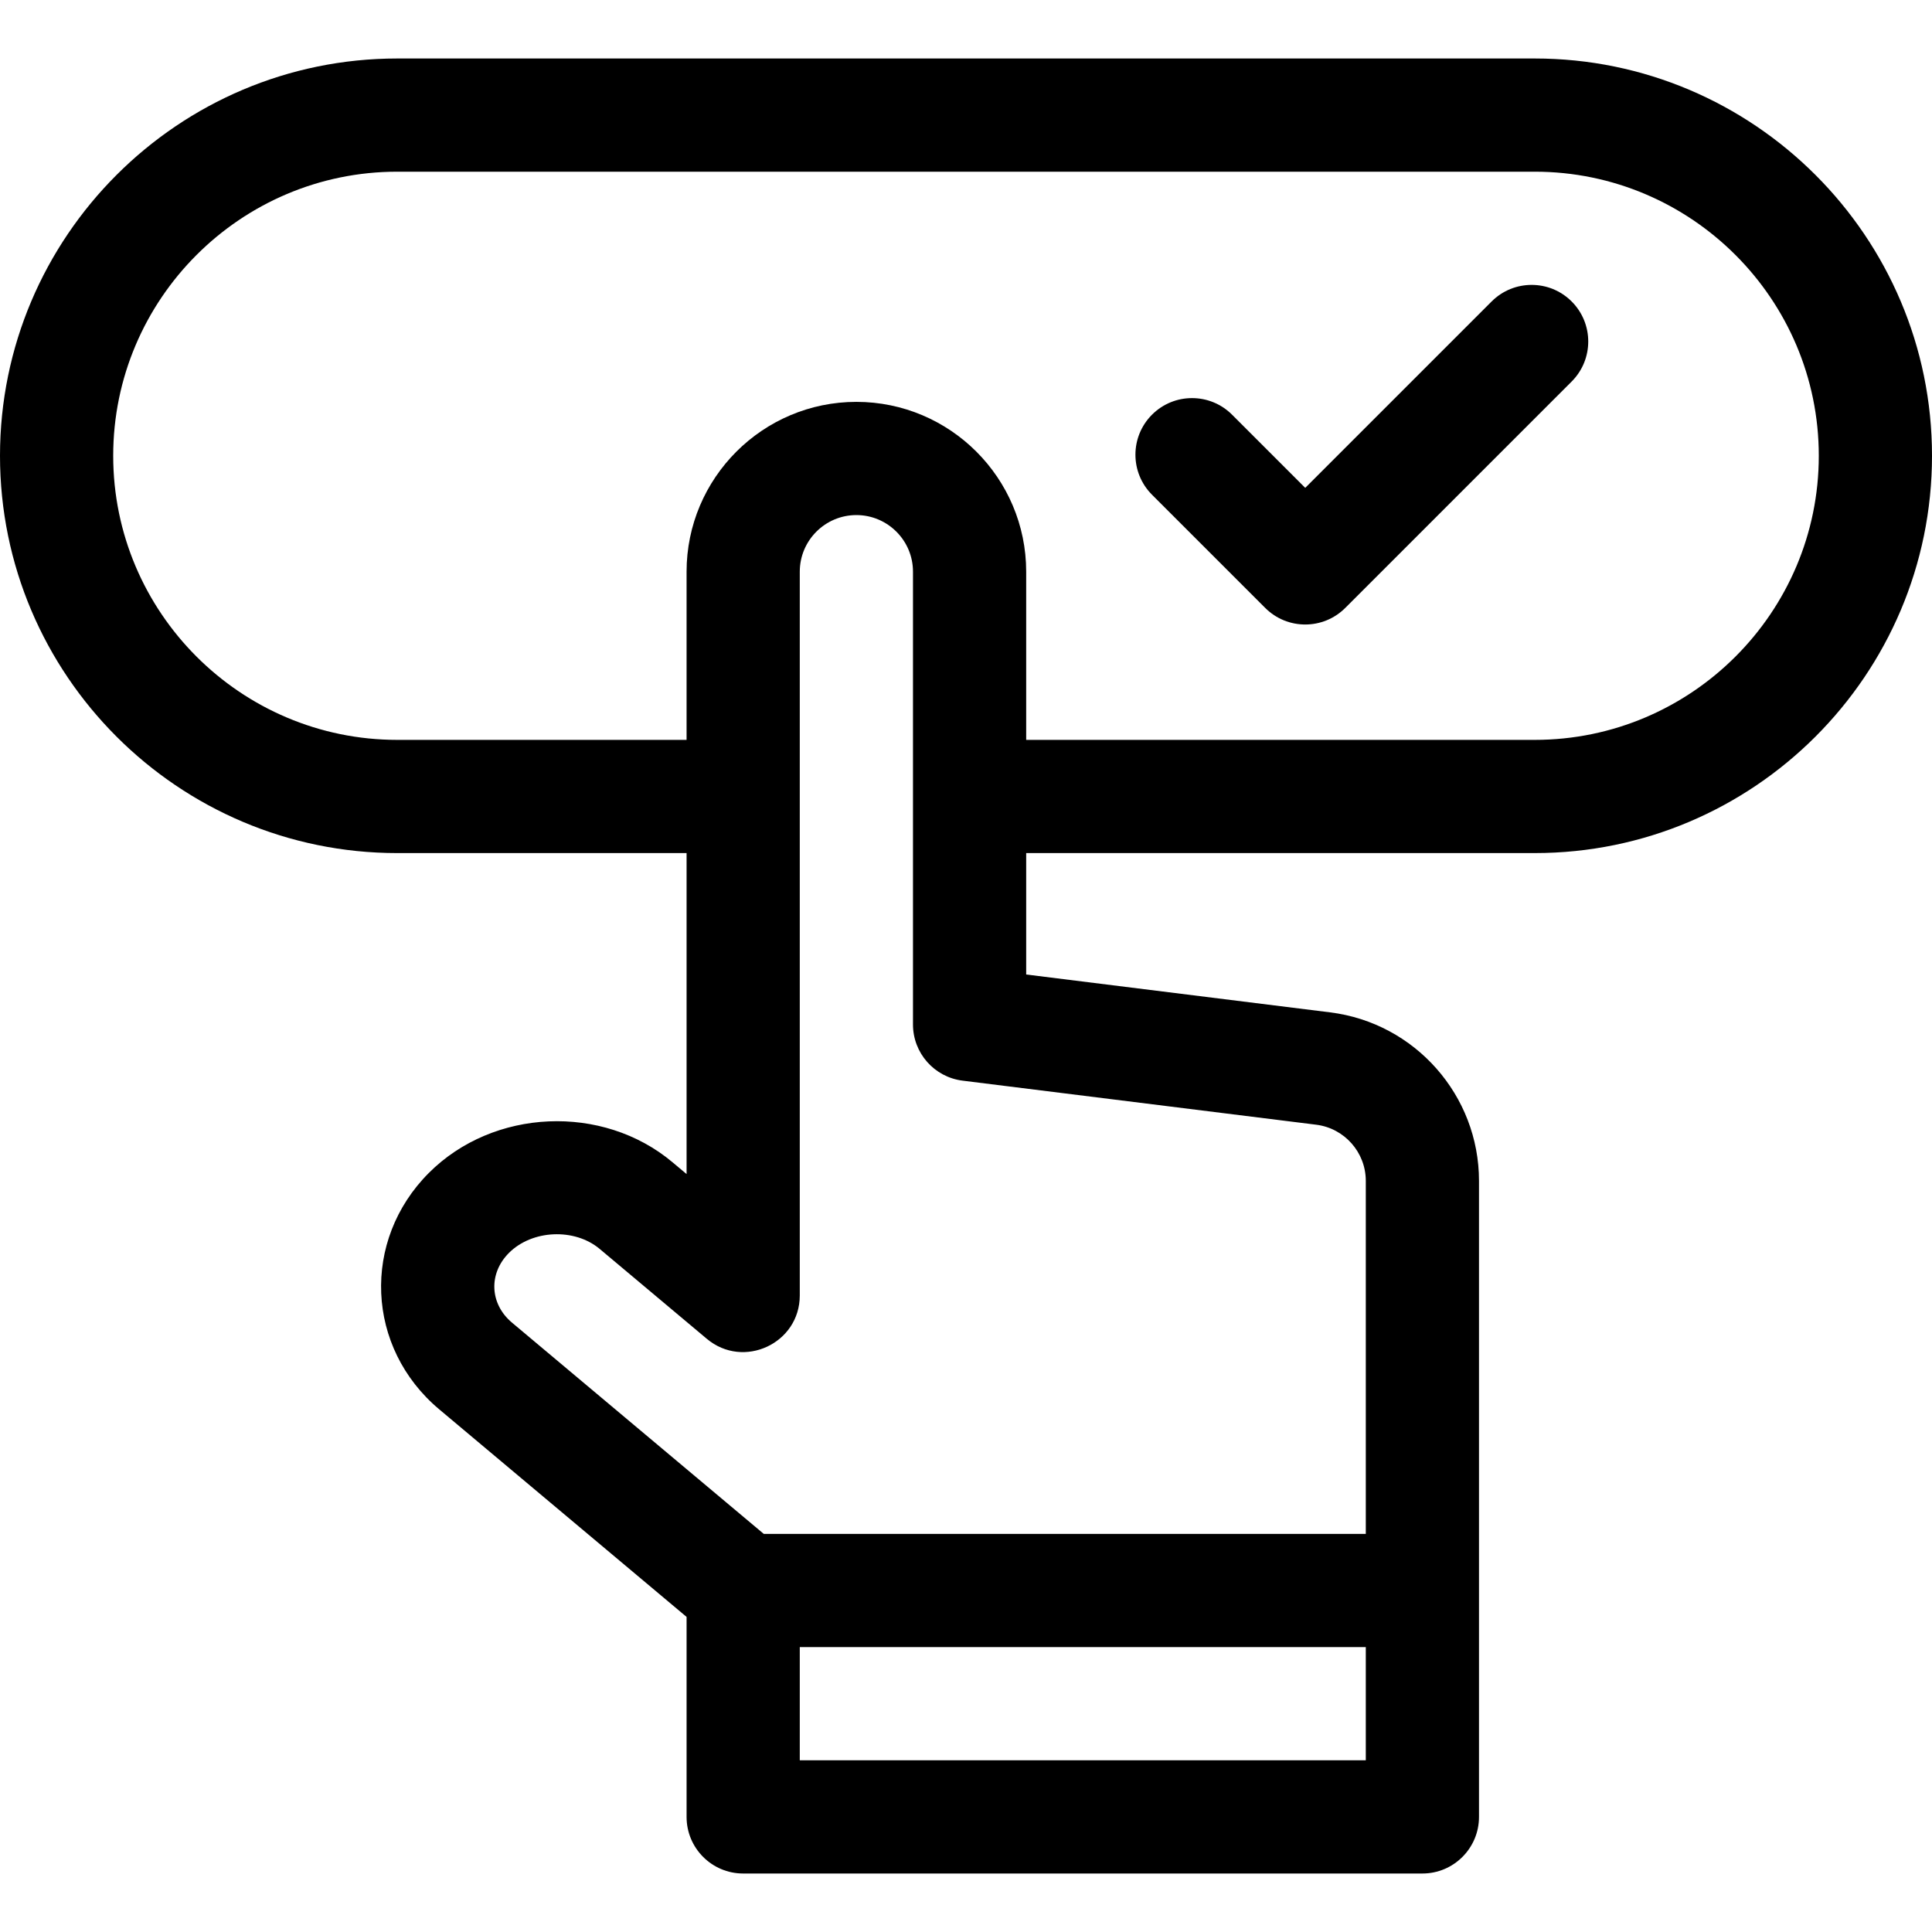
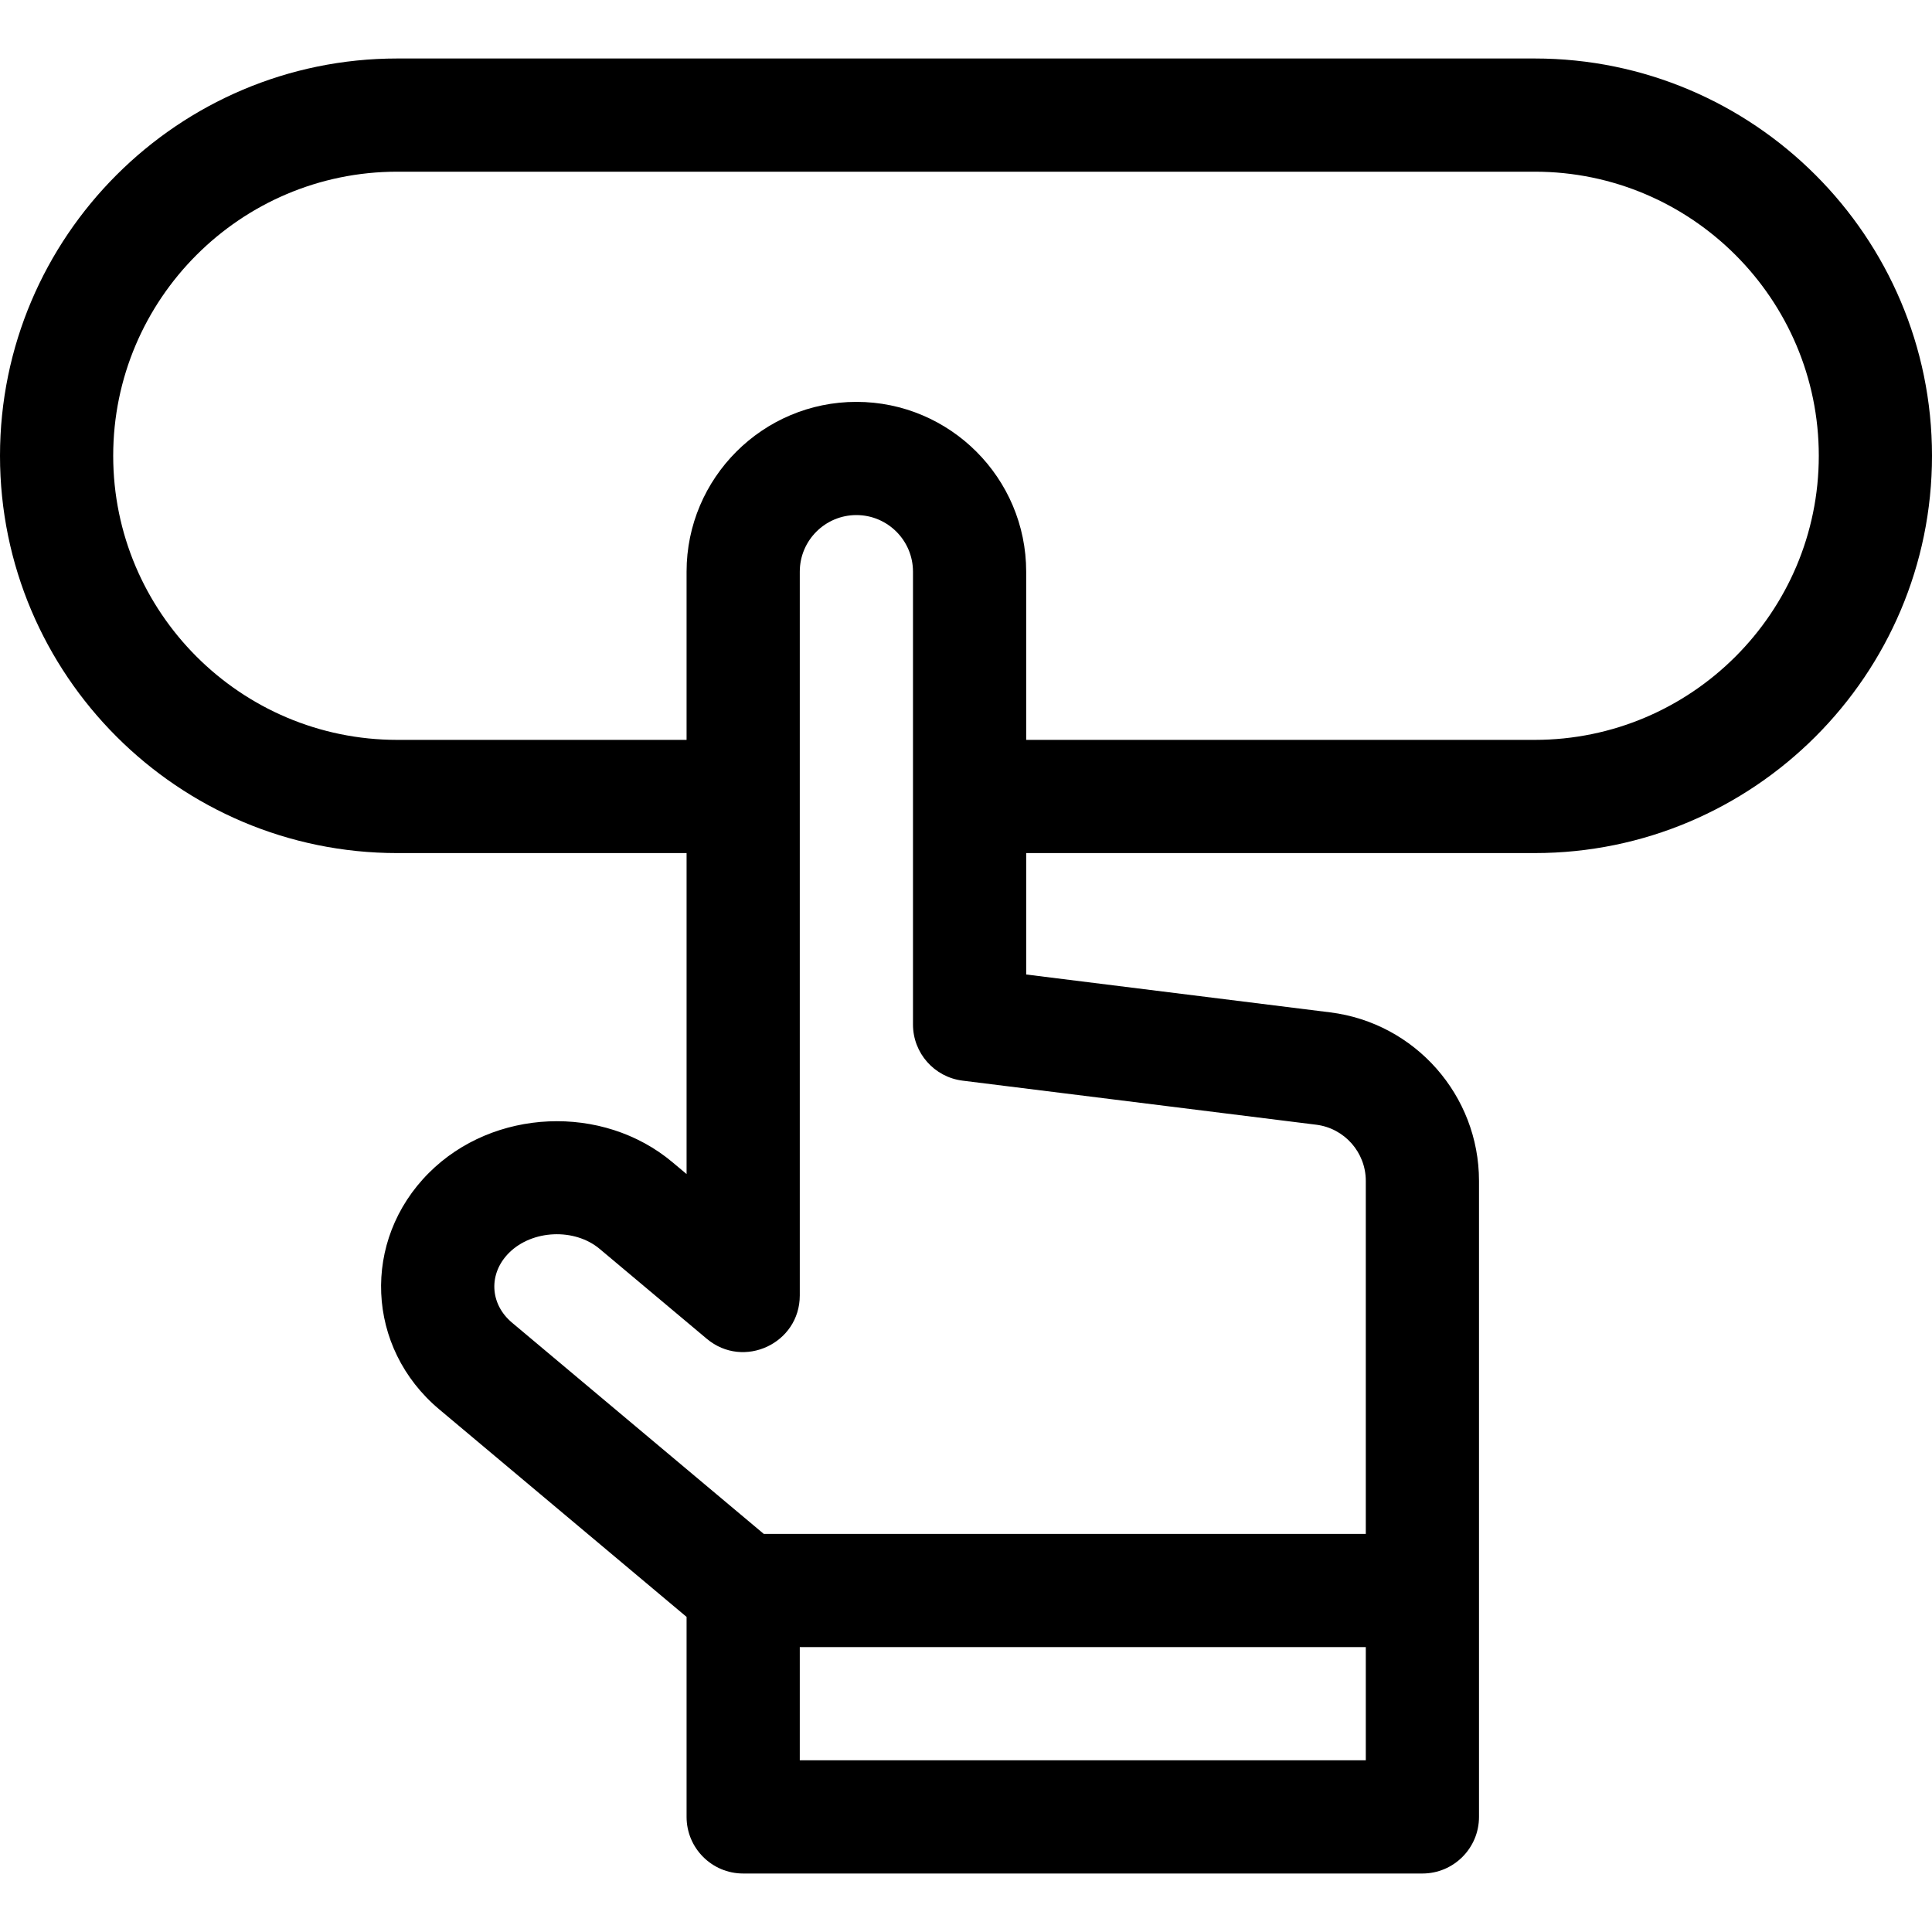
<svg xmlns="http://www.w3.org/2000/svg" id="Capa_1" enable-background="new 0 0 512 512" height="512" viewBox="0 0 512 512" width="512">
  <g>
    <path d="m406.713 15.5h-301.425c-58.056 0-105.288 47.232-105.288 105.288s47.232 105.288 105.288 105.288h76.663v85.063l-3.743-3.14c-18.503-15.527-47.457-14.265-64.538 2.818-17.9 17.9-16.728 46.349 2.737 62.681l65.543 54.998v53.004c0 8.284 6.716 15 15 15h180c8.284 0 15-6.716 15-15v-168.556c0-22.656-16.954-41.854-39.437-44.655l-80.563-10.037v-32.178h134.763c58.056 0 105.287-47.232 105.287-105.288s-47.231-105.286-105.287-105.286zm-194.763 451v-30h150v30zm136.855-168.441c7.494.934 13.146 7.333 13.146 14.885v93.556h-159.541l-66.72-55.984c-5.922-4.969-6.281-13.012-.807-18.487 6.148-6.147 17.382-6.637 24.042-1.049l28.384 23.817c9.736 8.168 24.642 1.239 24.642-11.491v-191.806c0-8.271 6.729-15 15-15s15 6.729 15 15v120c0 7.567 5.637 13.949 13.146 14.885zm57.908-101.984h-134.763v-44.575c0-24.813-20.187-45-45-45s-45 20.187-45 45v44.575h-76.663c-41.513 0-75.287-33.774-75.287-75.287s33.774-75.288 75.288-75.288h301.425c41.513 0 75.287 33.774 75.287 75.288s-33.774 75.287-75.287 75.287z" />
-     <path d="m395.294 79.894-49.394 49.393-19.394-19.393c-5.857-5.858-15.355-5.858-21.213 0s-5.858 15.355 0 21.213l30 30c5.857 5.858 15.355 5.859 21.213 0l60-60c5.858-5.858 5.858-15.355 0-21.213-5.857-5.859-15.355-5.859-21.212 0z" />
  </g>
</svg>